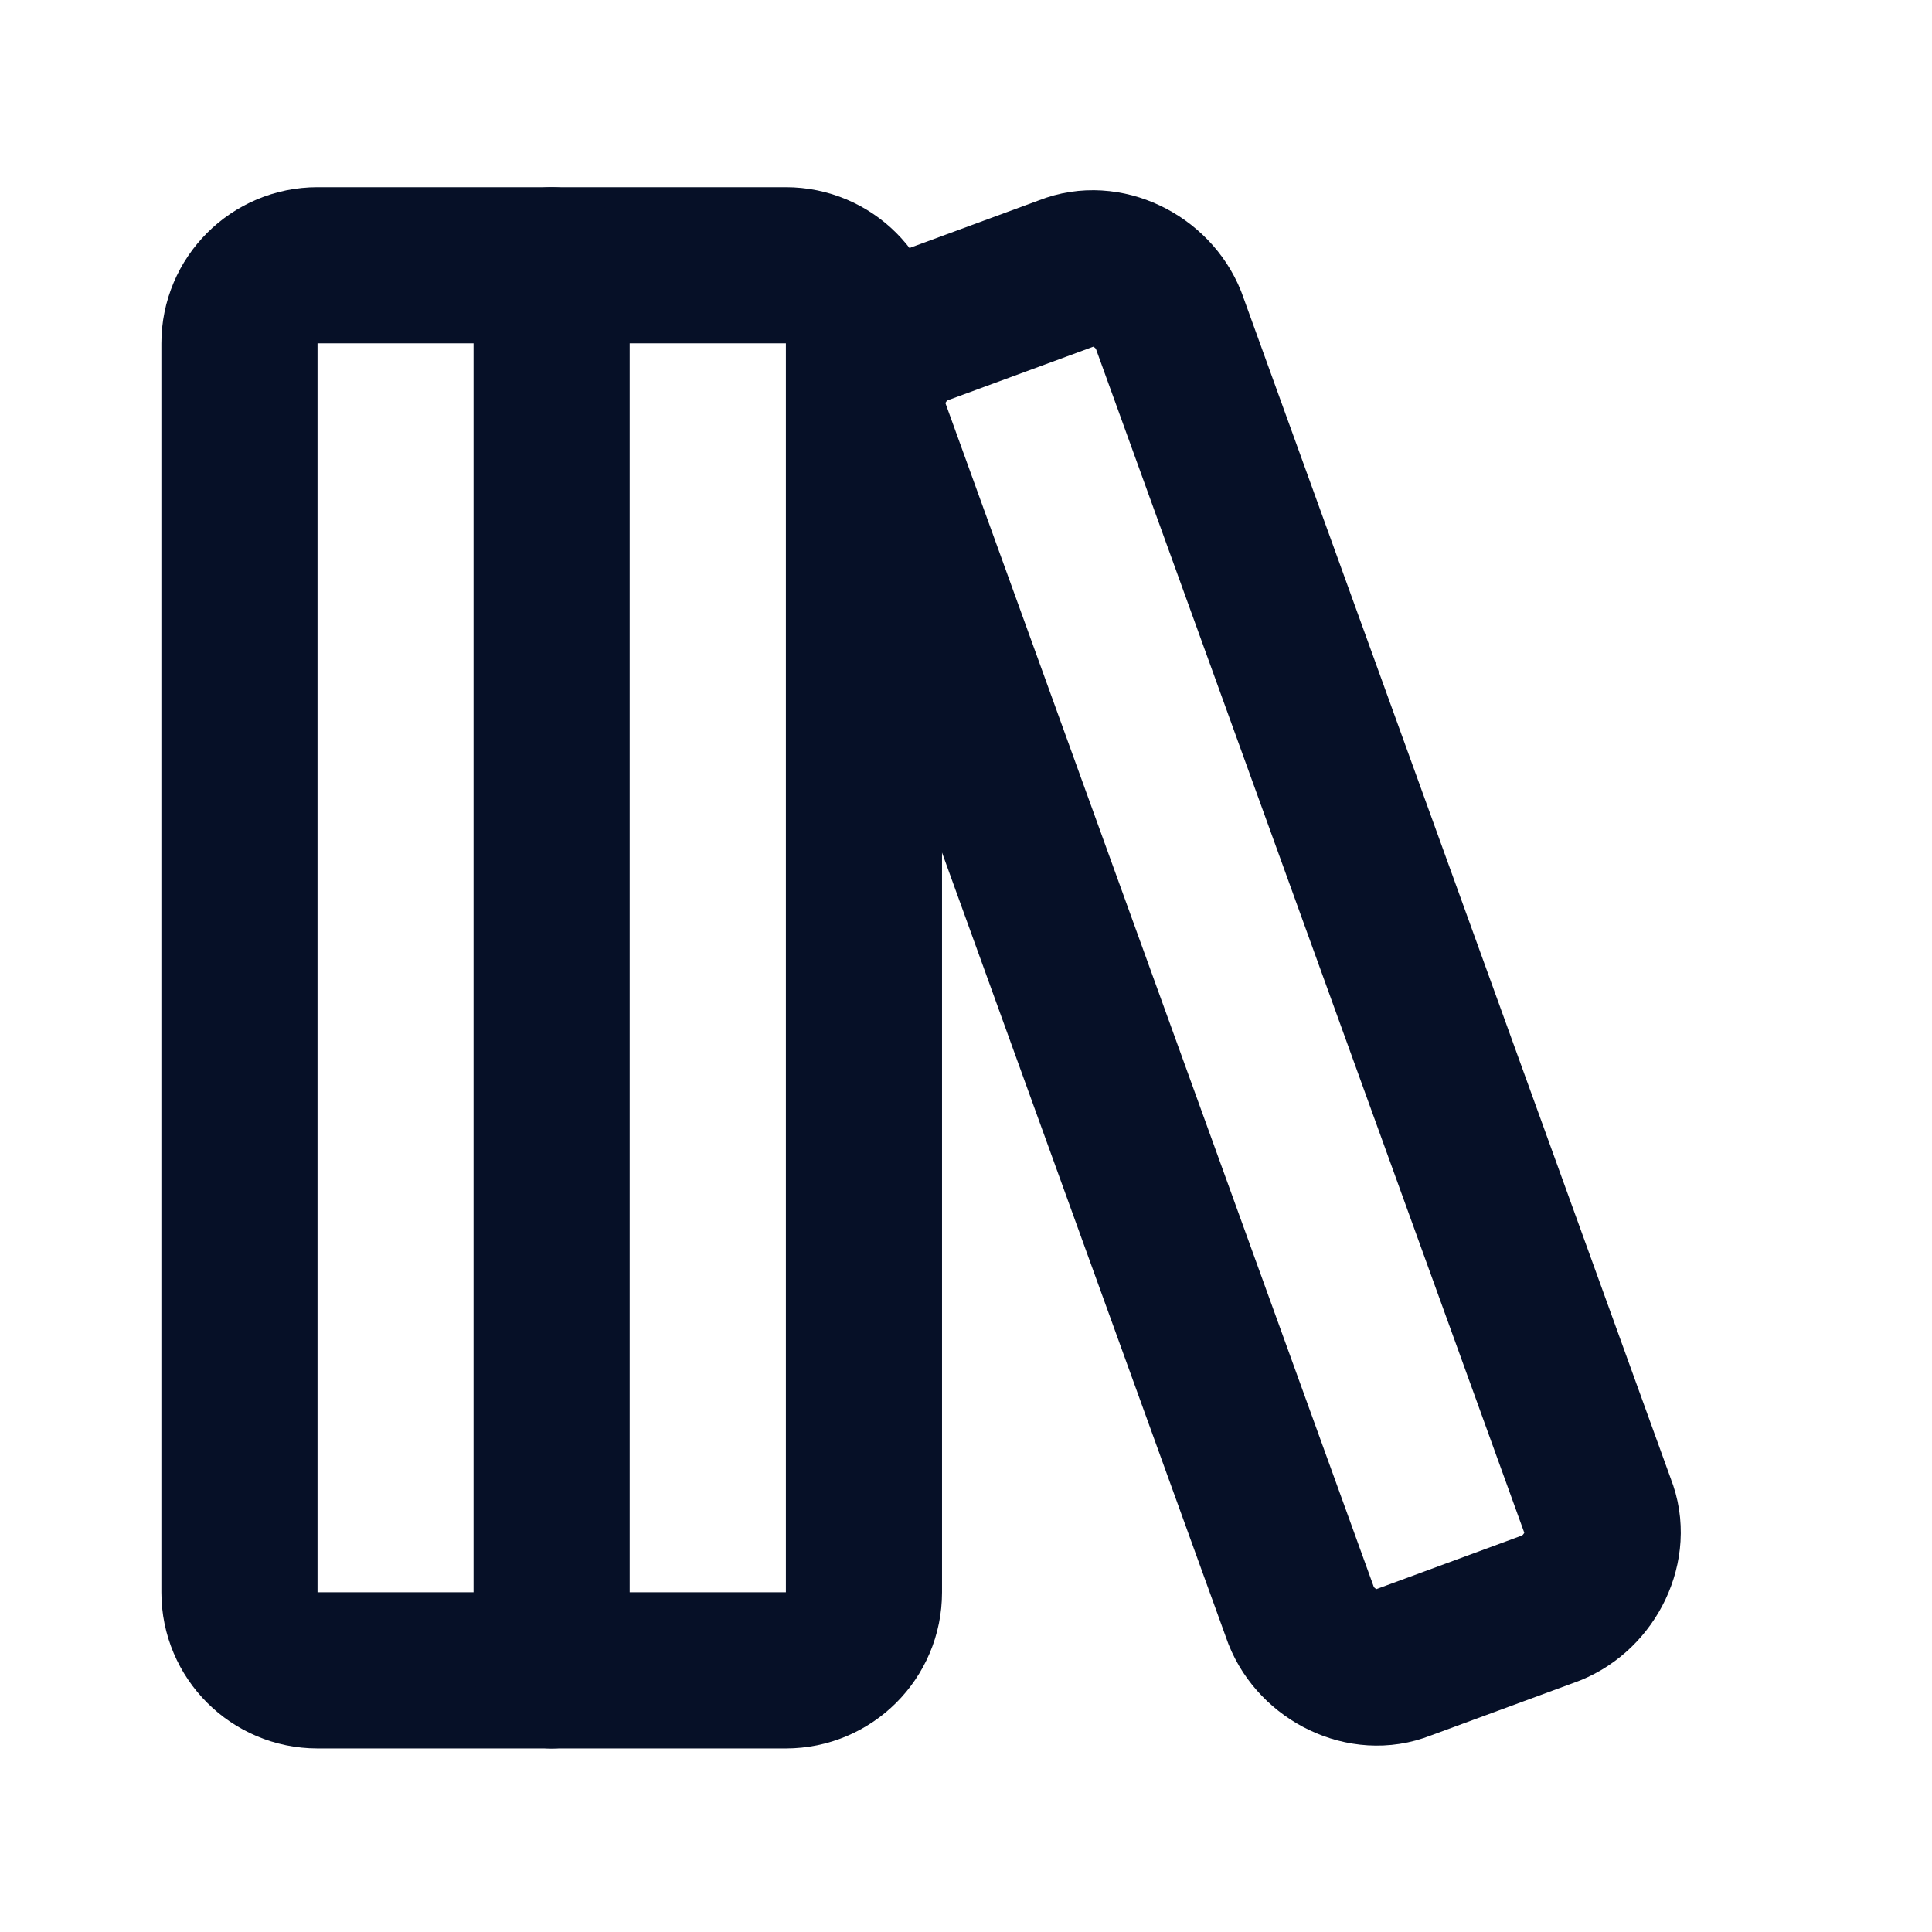
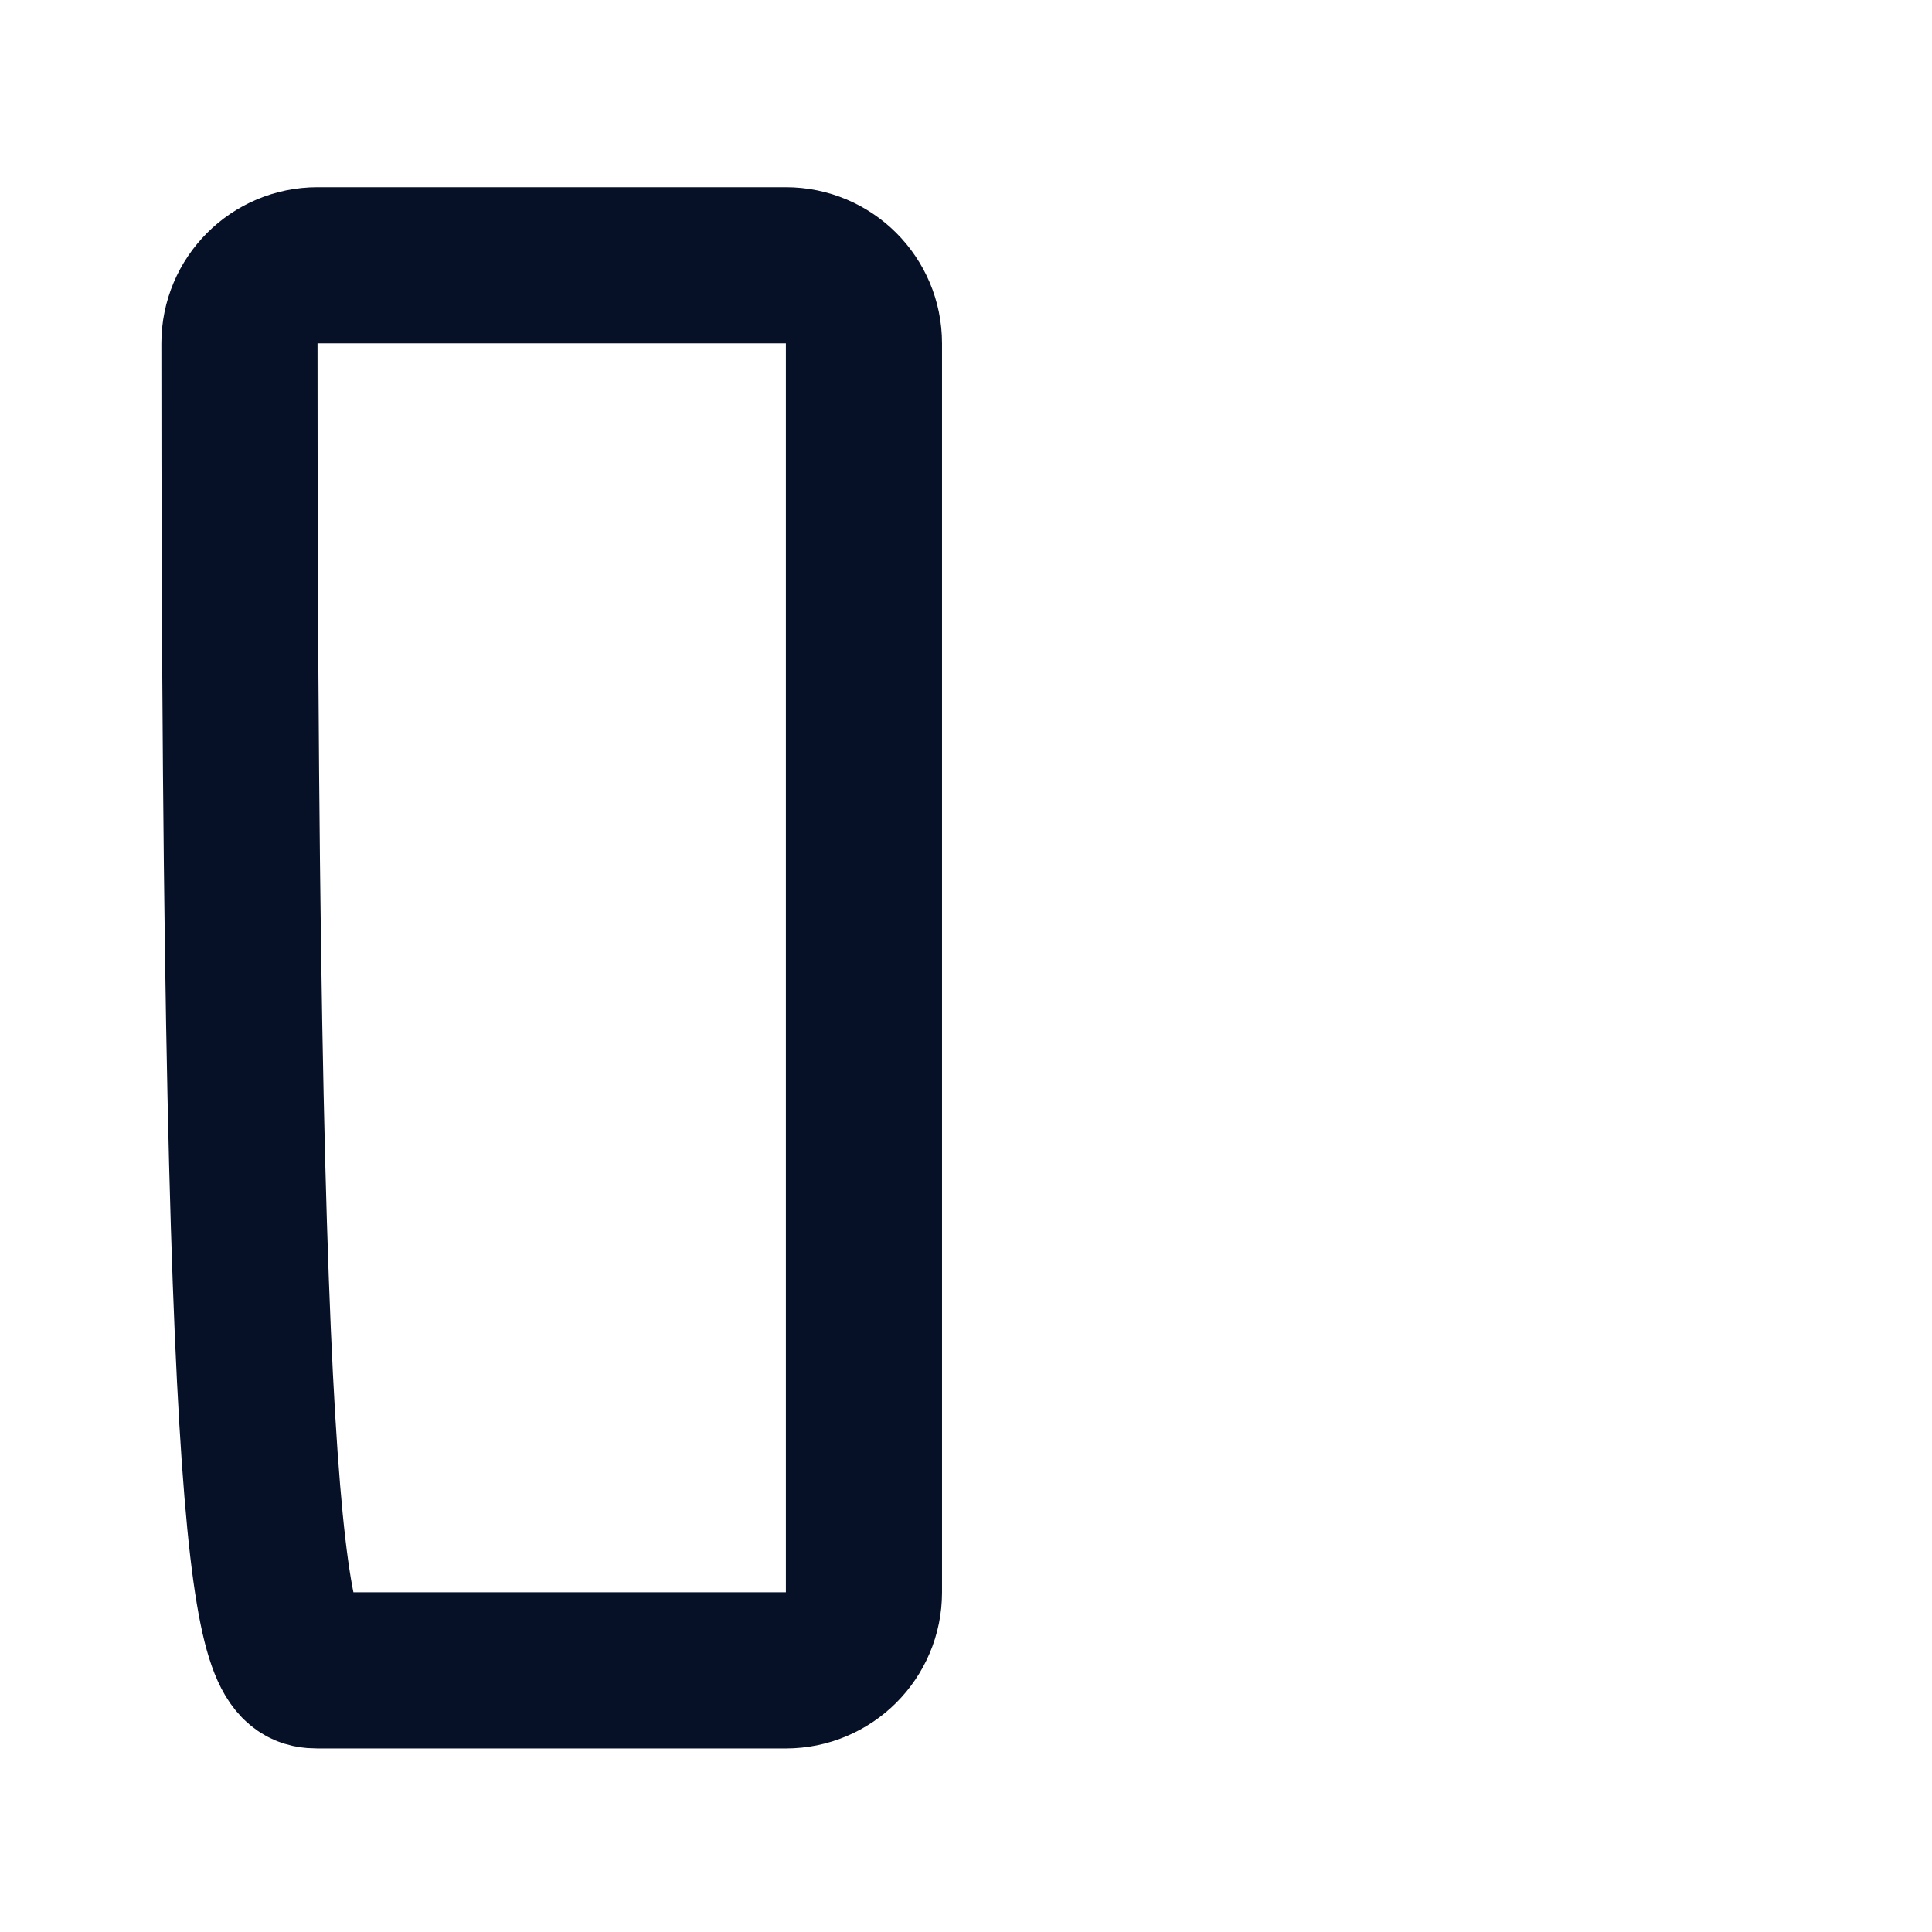
<svg xmlns="http://www.w3.org/2000/svg" width="33" height="33" viewBox="0 0 33 33" fill="none">
  <g id="Frame">
-     <path id="Vector" d="M13.423 4.531H5.423C4.687 4.531 4.09 5.128 4.09 5.865V27.198C4.09 27.934 4.687 28.531 5.423 28.531H13.423C14.16 28.531 14.757 27.934 14.757 27.198V5.865C14.757 5.128 14.16 4.531 13.423 4.531Z" stroke="#061027" stroke-width="2.667" stroke-linecap="round" stroke-linejoin="round" />
-     <path id="Vector_2" d="M9.422 4.531V28.531" stroke="#061027" stroke-width="2.667" stroke-linecap="round" stroke-linejoin="round" />
-     <path id="Vector_3" d="M27.292 25.732C27.559 26.399 27.159 27.199 26.492 27.466L23.959 28.399C23.292 28.666 22.492 28.266 22.226 27.599L14.892 7.332C14.626 6.666 15.025 5.866 15.692 5.599L18.226 4.666C18.892 4.399 19.692 4.799 19.959 5.466L27.292 25.732Z" stroke="#061027" stroke-width="2.667" stroke-linecap="round" stroke-linejoin="round" />
+     <path id="Vector" d="M13.423 4.531H5.423C4.687 4.531 4.09 5.128 4.09 5.865C4.09 27.934 4.687 28.531 5.423 28.531H13.423C14.16 28.531 14.757 27.934 14.757 27.198V5.865C14.757 5.128 14.16 4.531 13.423 4.531Z" stroke="#061027" stroke-width="2.667" stroke-linecap="round" stroke-linejoin="round" />
  </g>
</svg>